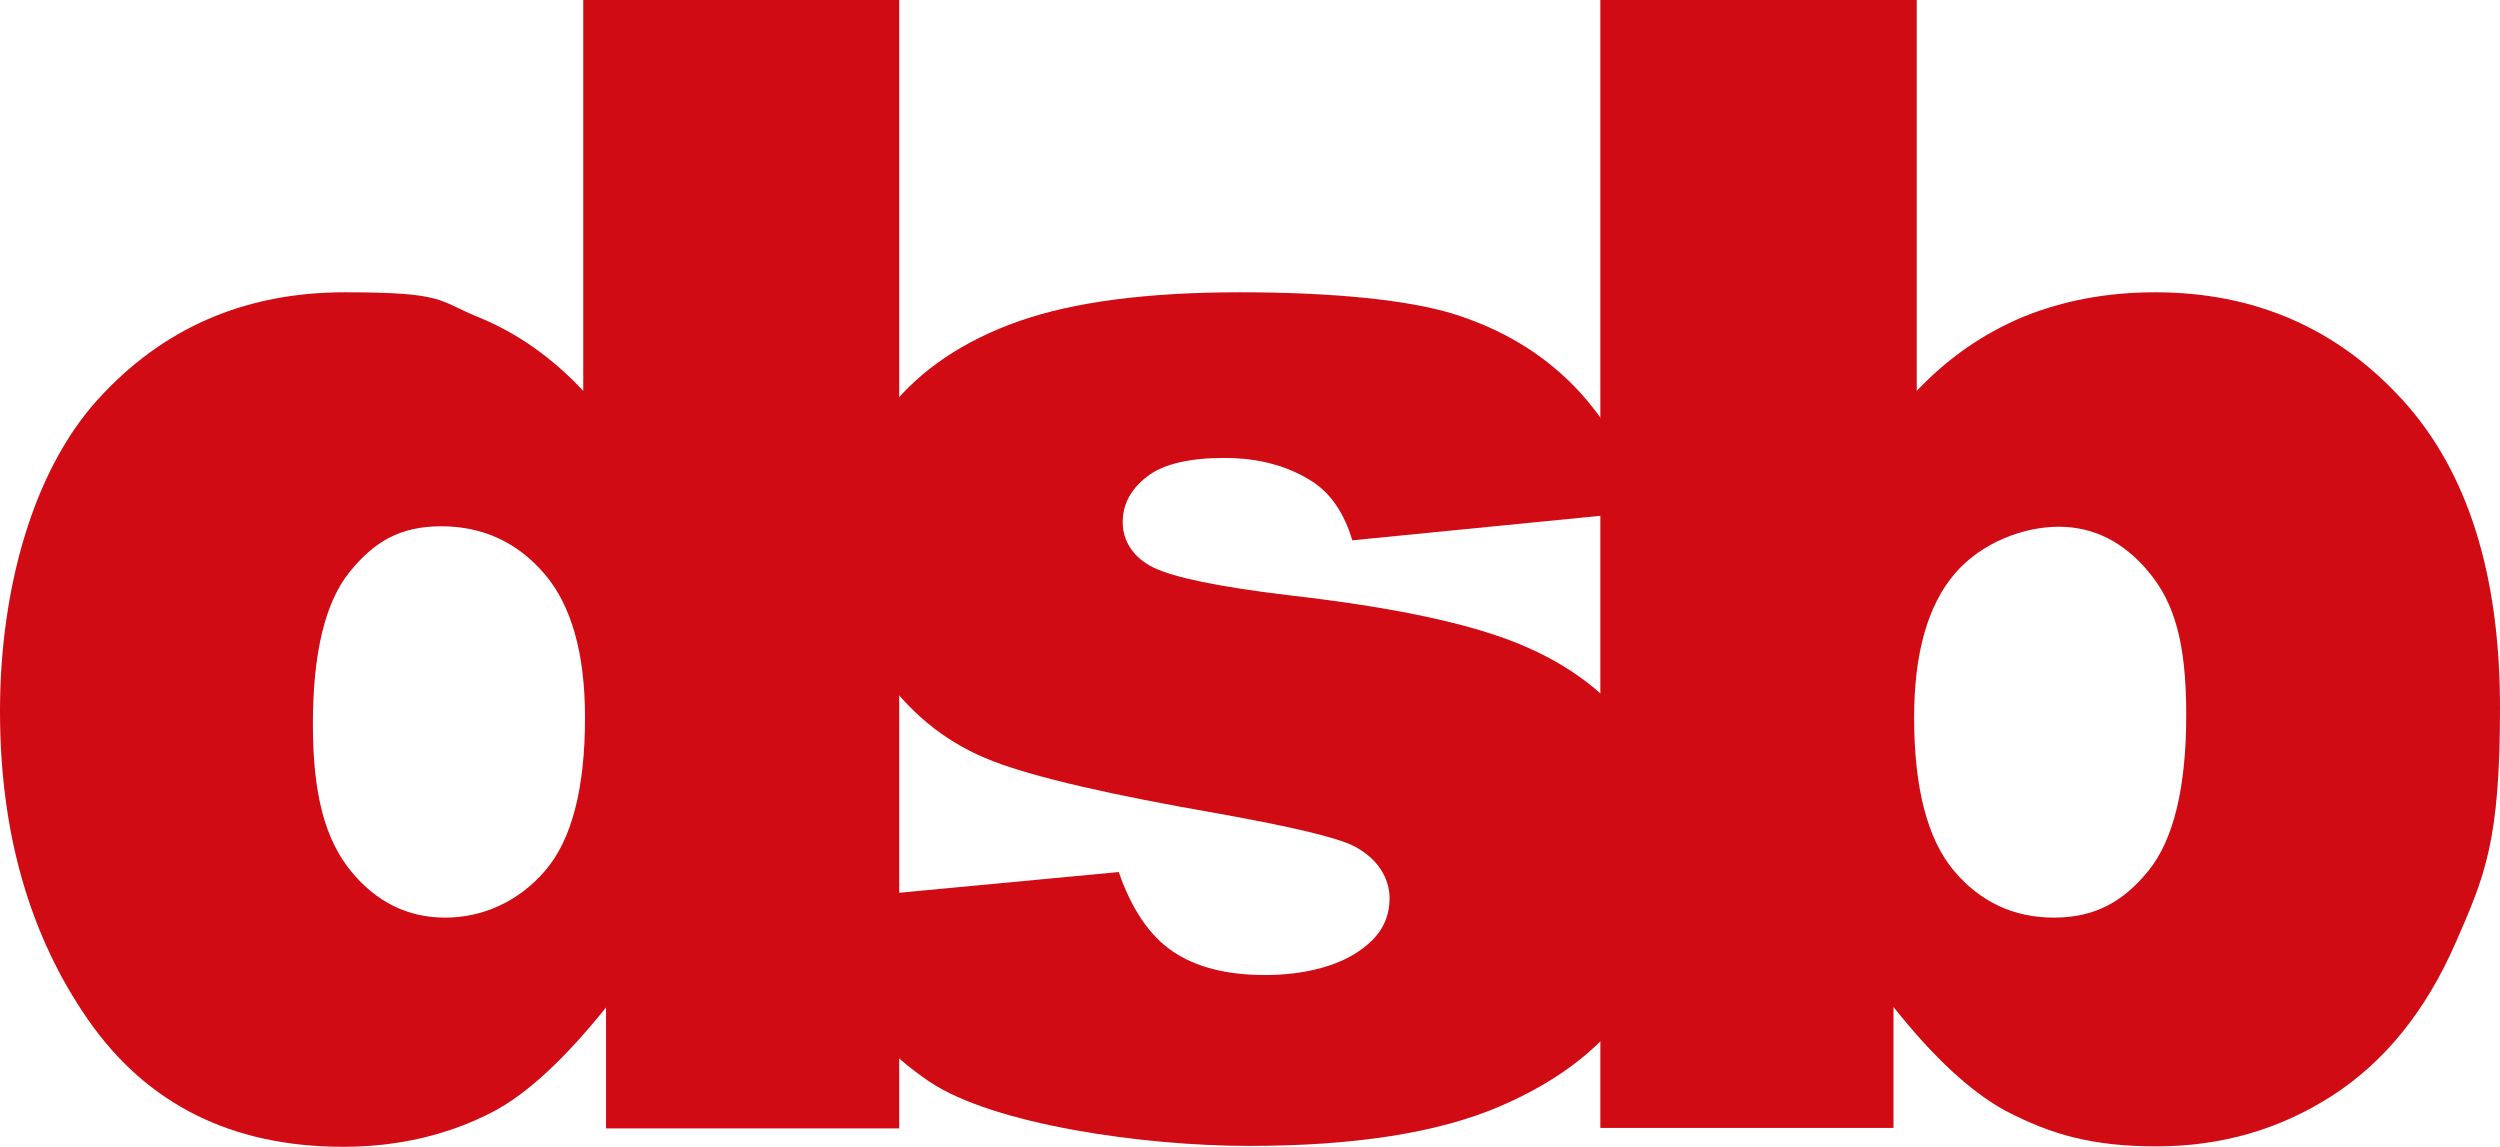
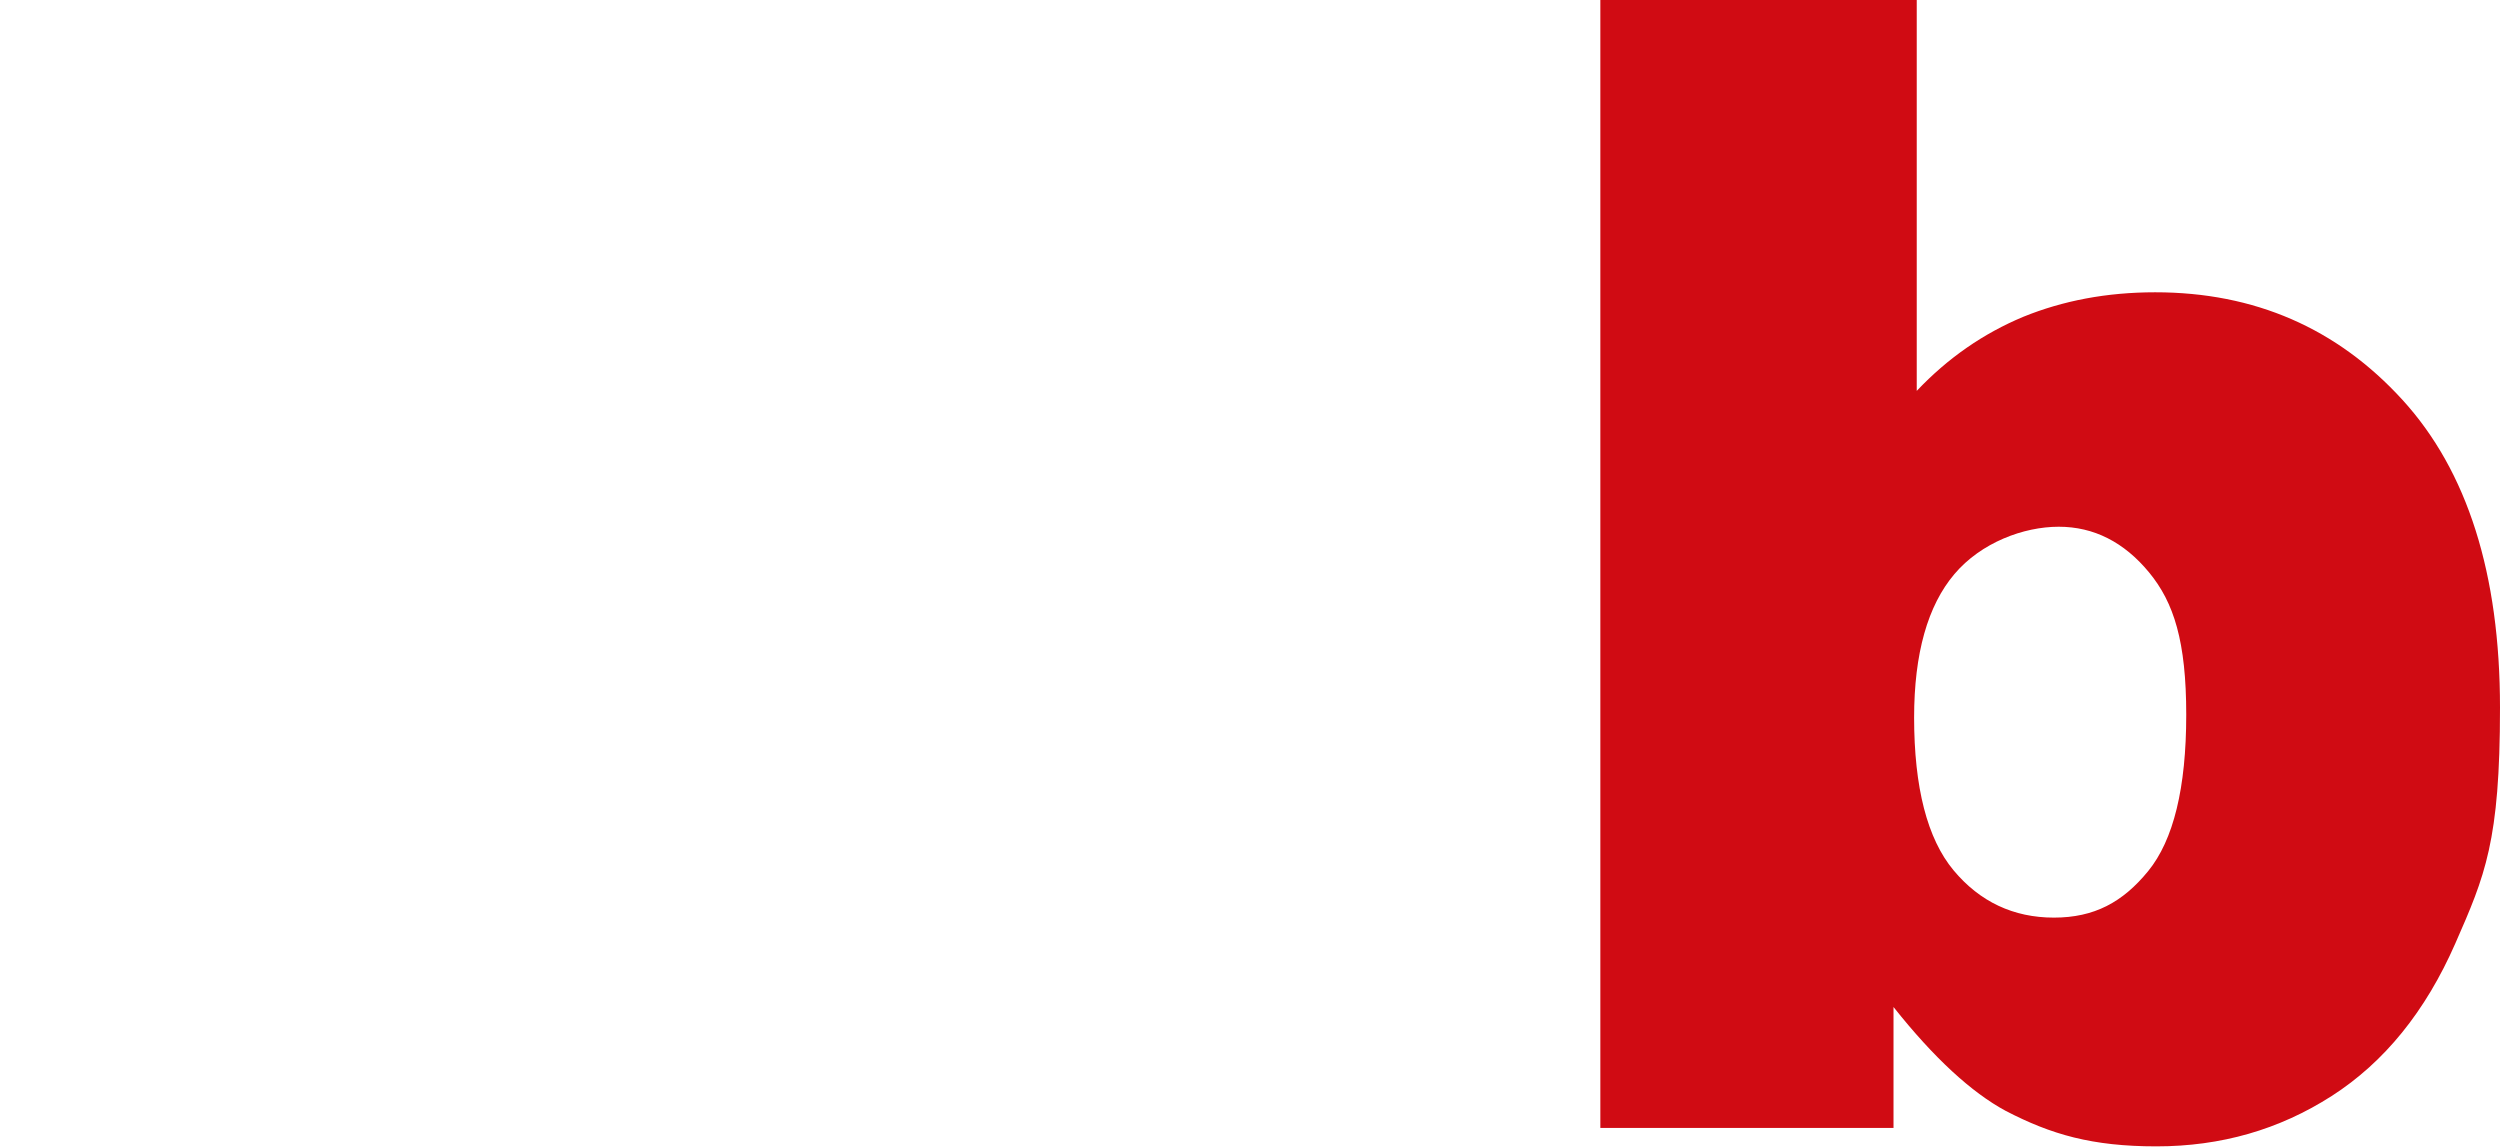
<svg xmlns="http://www.w3.org/2000/svg" width="570.5" height="261.7" data-name="Ebene 1" version="1.1" viewBox="0 0 570.5 261.7">
  <defs>
    <style>.cls-1 {
        fill: #d00b13;
      }

      .cls-1, .cls-2, .cls-3 {
        stroke-width: 0px;
      }

      .cls-2 {
        fill: #000;
      }

      .cls-3 {
        fill: #636361;
      }</style>
  </defs>
  <g transform="translate(-11.8,-8.6)">
-     <path class="cls-1" d="m217 8.6v257.5h-66.9v-27.6c-9.4 11.7-17.9 19.6-25.6 23.7-10.3 5.4-21.8 8.1-34.4 8.1-25.4 0-44.8-9.7-58.2-29s-20.1-42.8-20.1-70.4 7.4-54.6 22.2-71 33.6-24.6 56.5-24.6 21.2 1.9 30.3 5.6 17.1 9.4 24.1 16.9v-89.2h72.2zm-71.7 163.7c0-14.6-3.1-25.6-9.3-32.8s-14.1-10.8-23.5-10.8-15.3 3.5-20.9 10.4-8.4 18.5-8.4 34.8 2.9 26.4 8.7 33.5 13 10.6 21.5 10.6 16.7-3.6 22.8-10.7 9.1-18.8 9.1-34.9z" />
-     <path class="cls-1" d="m196.1 214.3 71-6.7c2.9 8.4 7 14.5 12.3 18.1s12.3 5.4 21.1 5.4 17-2 22.3-6.1c4.1-3 6.1-6.8 6.1-11.4s-2.7-9.1-8.1-11.9c-3.9-2-14.1-4.4-30.7-7.4-24.8-4.3-42.1-8.3-51.7-12-9.7-3.7-17.8-9.9-24.4-18.7s-9.9-18.8-9.9-30 3.6-22.9 10.7-31.8 17-15.5 29.5-19.9 29.3-6.6 50.4-6.6 38.7 1.7 49.3 5.1 19.4 8.7 26.5 15.8 13 16.8 17.7 29l-67.8 6.7c-1.8-6-4.7-10.4-8.8-13.2-5.6-3.7-12.4-5.6-20.4-5.6s-14 1.4-17.7 4.3-5.5 6.3-5.5 10.4 2.3 8 7 10.3 14.9 4.4 30.6 6.3c23.8 2.7 41.4 6.4 53 11.2s20.5 11.6 26.6 20.5 9.2 18.7 9.2 29.3-3.2 21.2-9.7 31.4-16.7 18.3-30.7 24.3-33 9-57.2 9-58.3-4.9-72.8-14.6-23.7-23.5-27.8-41.4z" />
    <path class="cls-1" d="m377 8.6h72.2v89.2c7.1-7.5 15.2-13.1 24.3-16.9 9.1-3.7 19.1-5.6 30.1-5.6 22.7 0 41.5 8.2 56.4 24.5s22.3 39.8 22.3 70.3-3.4 38.3-10.2 53.8-16.2 27.1-28.2 34.8-25.3 11.5-40 11.5-24-2.7-34.4-8.1c-7.8-4.2-16.4-12.1-25.6-23.7v27.6h-66.9zm71.6 163.7c0 16 3 27.7 9 34.9s13.7 10.8 22.9 10.8 15.7-3.5 21.5-10.6 8.7-19 8.7-35.7-2.8-25.6-8.5-32.5-12.6-10.4-20.6-10.4-17.7 3.6-23.8 10.8-9.2 18.1-9.2 32.8z" />
  </g>
</svg>